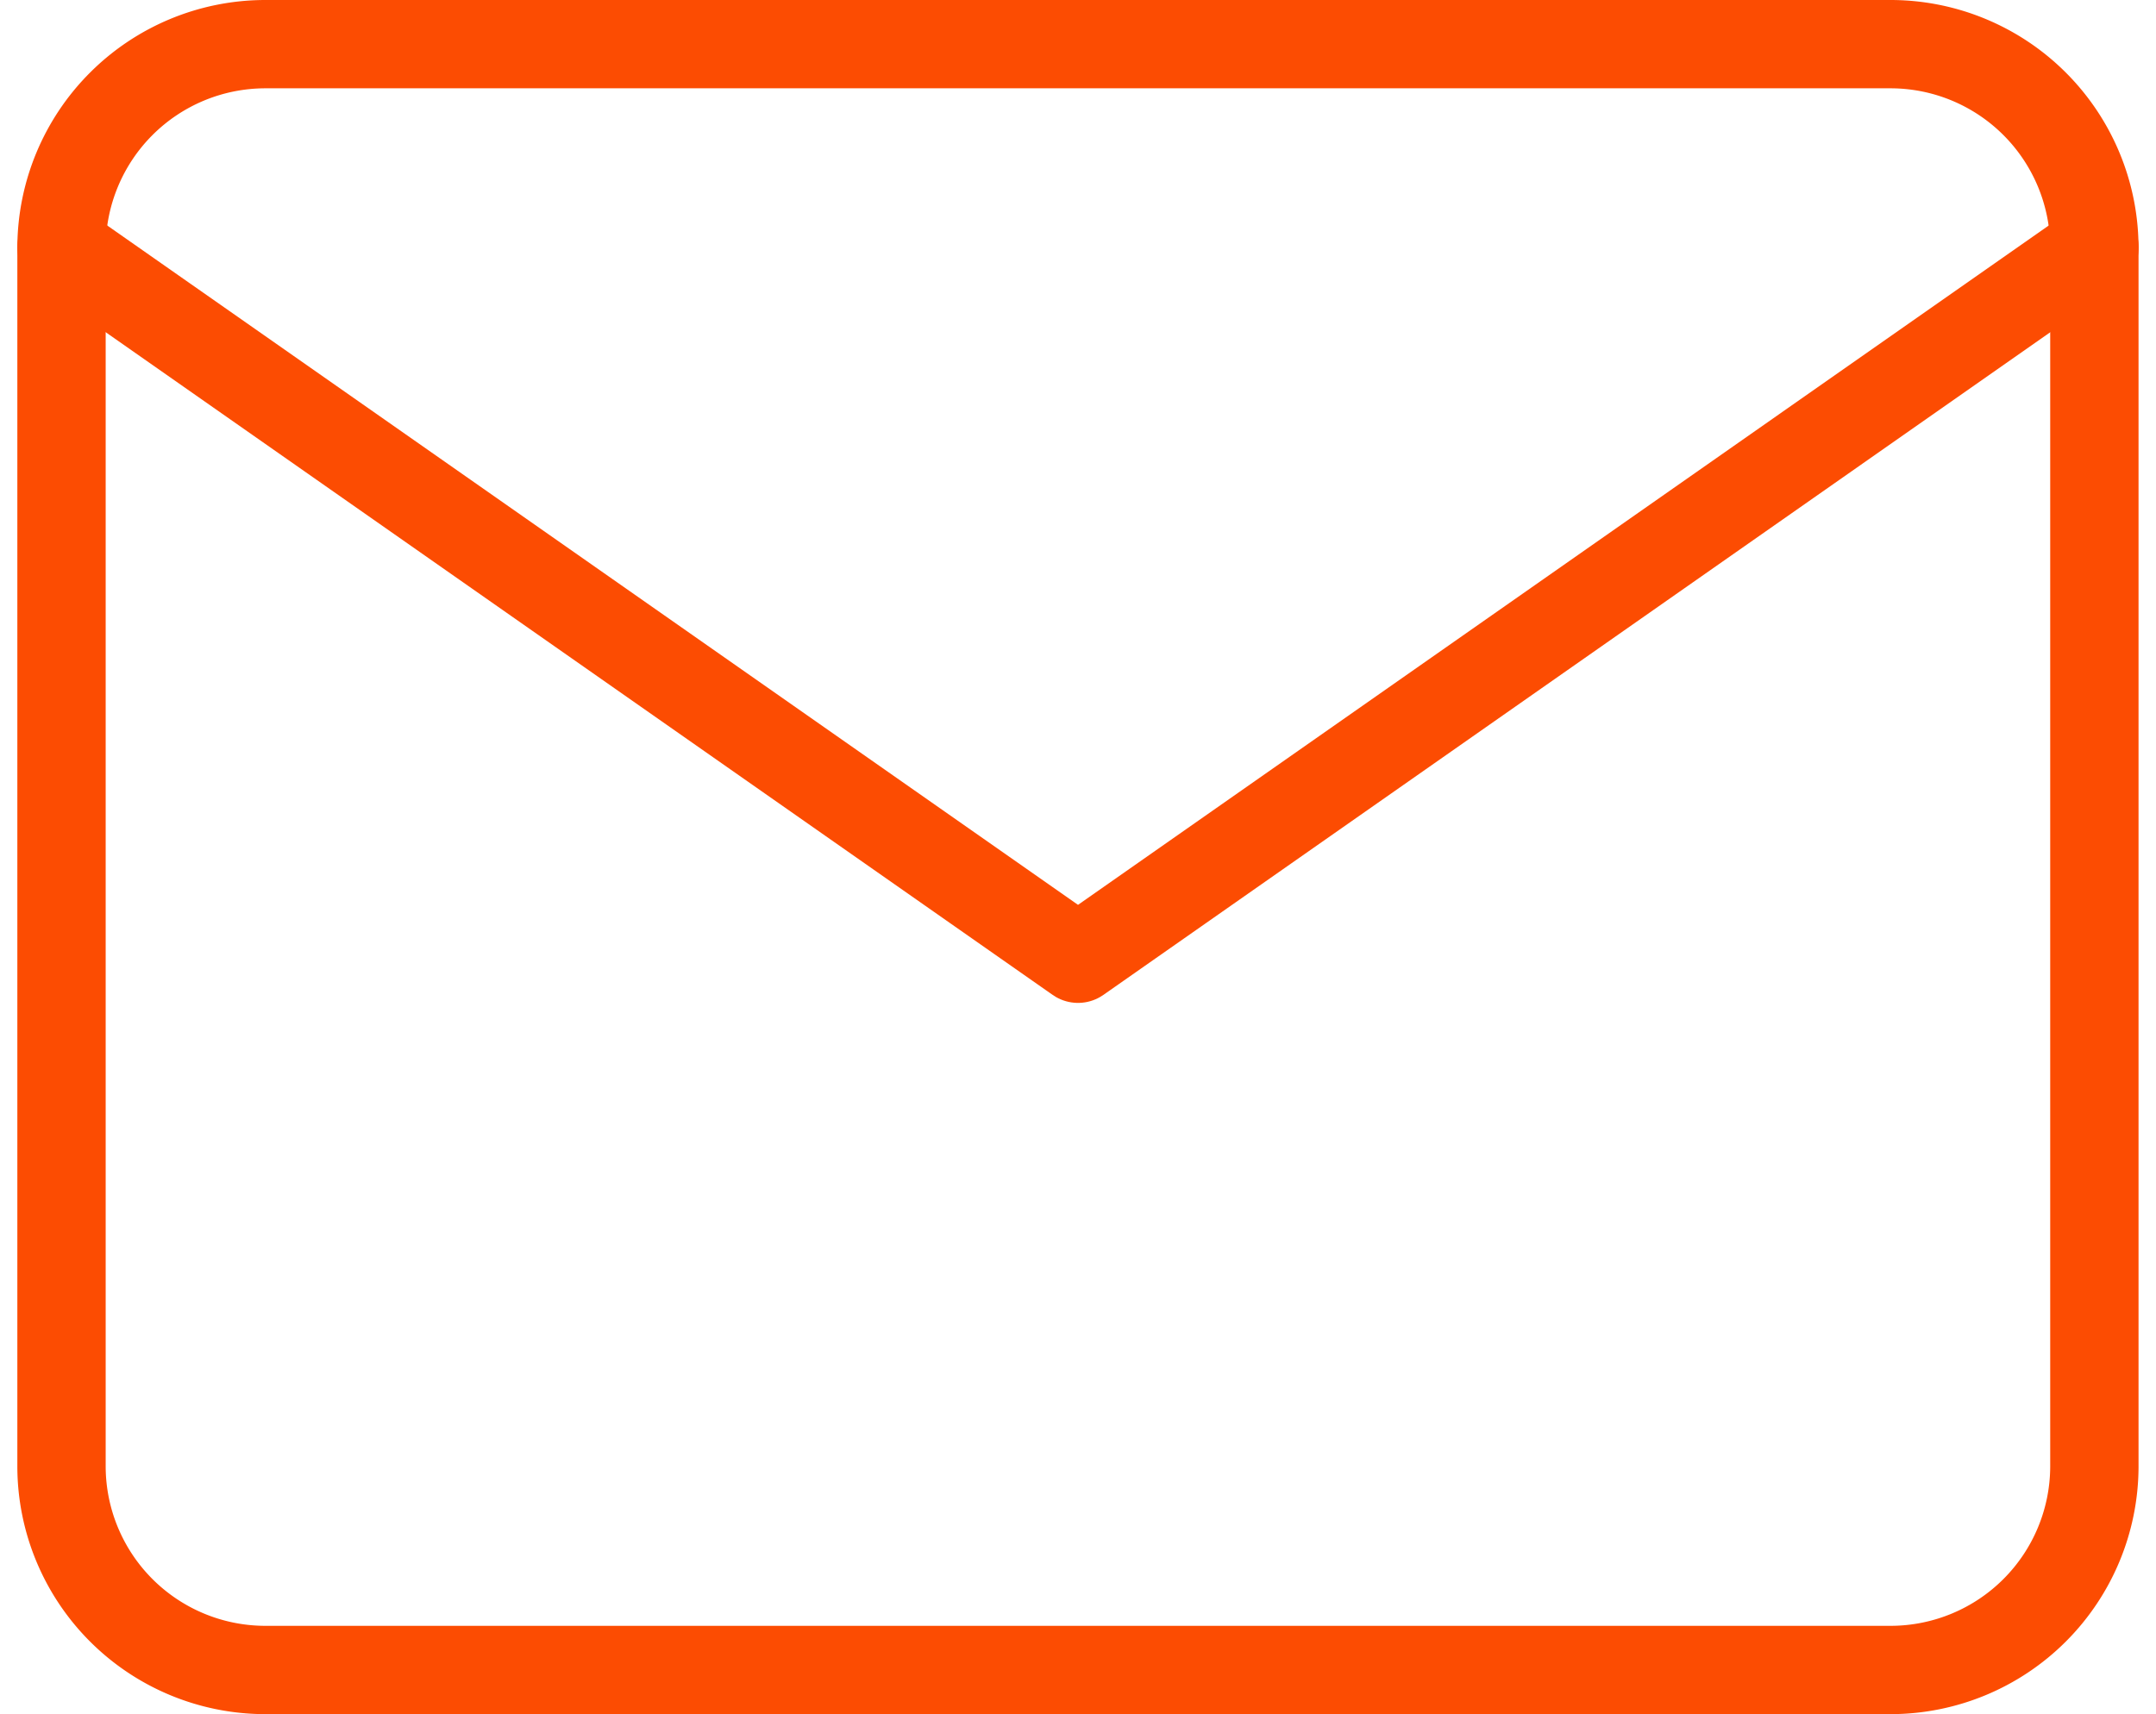
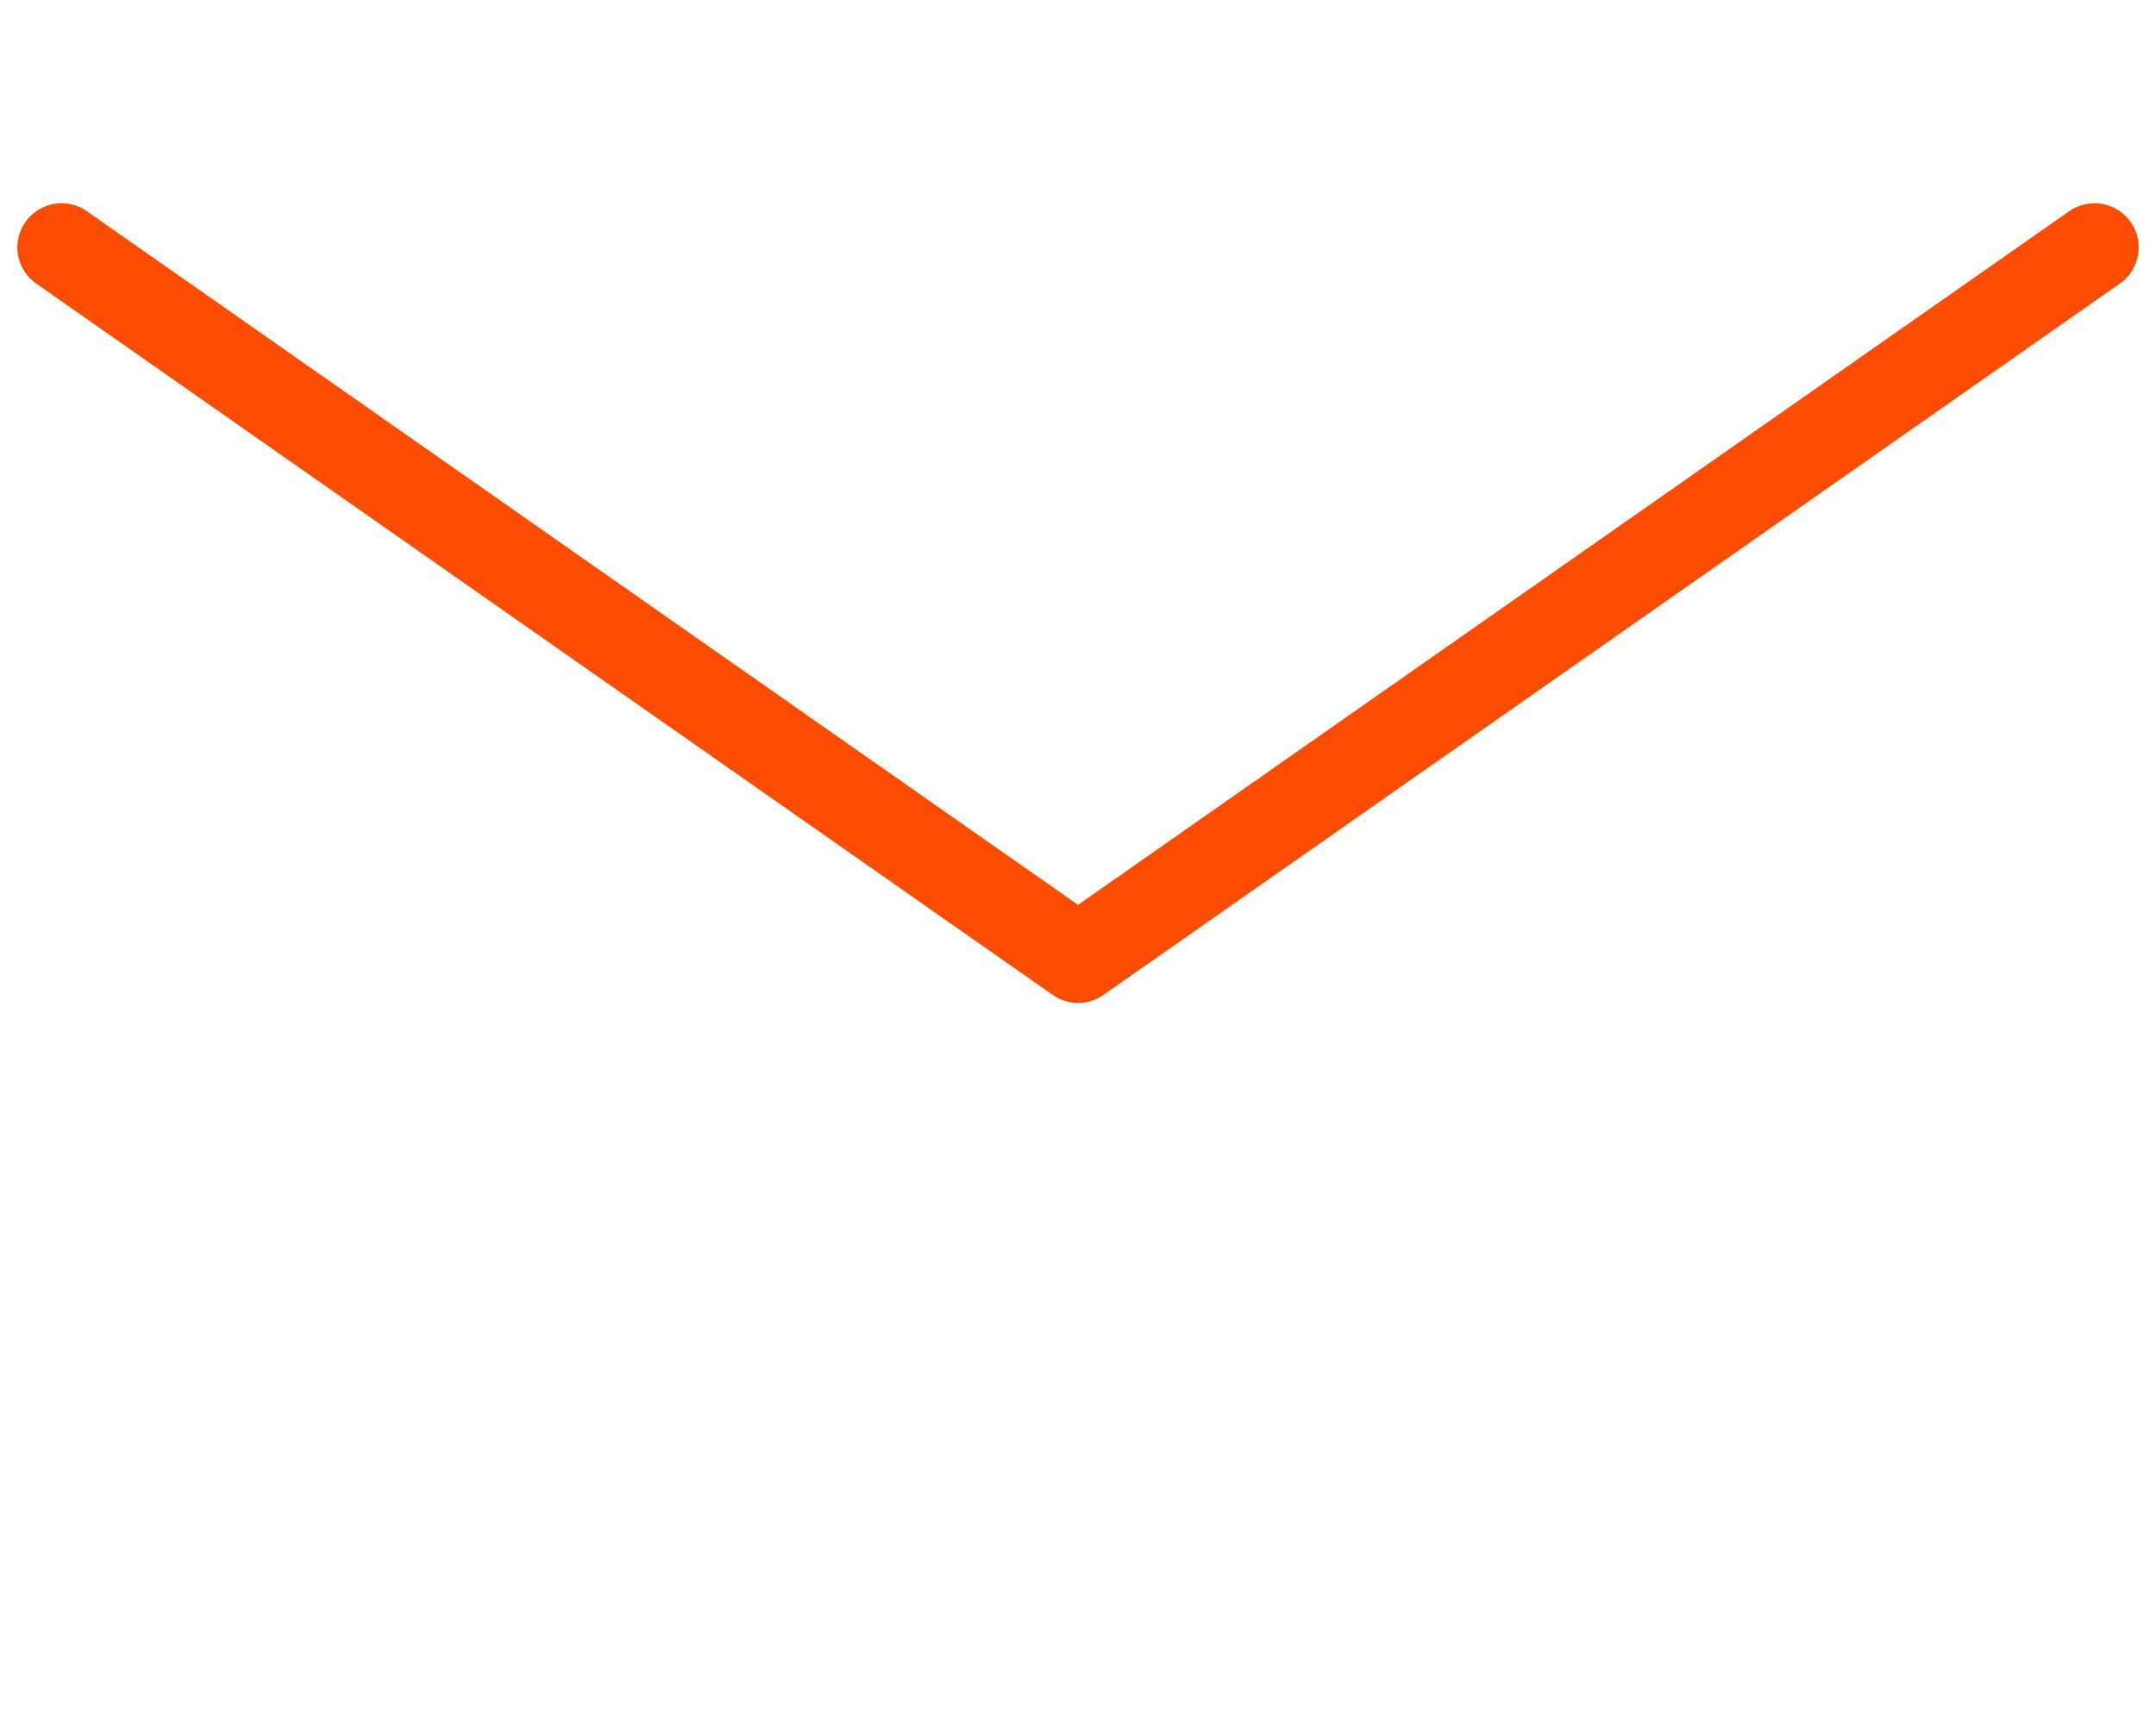
<svg xmlns="http://www.w3.org/2000/svg" width="73.221" height="58.235" viewBox="0 0 73.221 58.235">
  <g id="mail" transform="translate(0.089 -2.5)">
-     <path id="Path_25" data-name="Path 25" d="M8.9,4H64.139a6.925,6.925,0,0,1,6.9,6.9V52.33a6.925,6.925,0,0,1-6.9,6.9H8.9A6.925,6.925,0,0,1,2,52.33V10.9A6.925,6.925,0,0,1,8.9,4Z" transform="translate(0 0)" fill="none" stroke="#FC4C02" stroke-linecap="round" stroke-linejoin="round" stroke-width="3" />
    <path id="Path_26" data-name="Path 26" d="M71.043,6,36.522,30.165,2,6" transform="translate(0 4.904)" fill="none" stroke="#FC4C02" stroke-linecap="round" stroke-linejoin="round" stroke-width="3" />
  </g>
</svg>